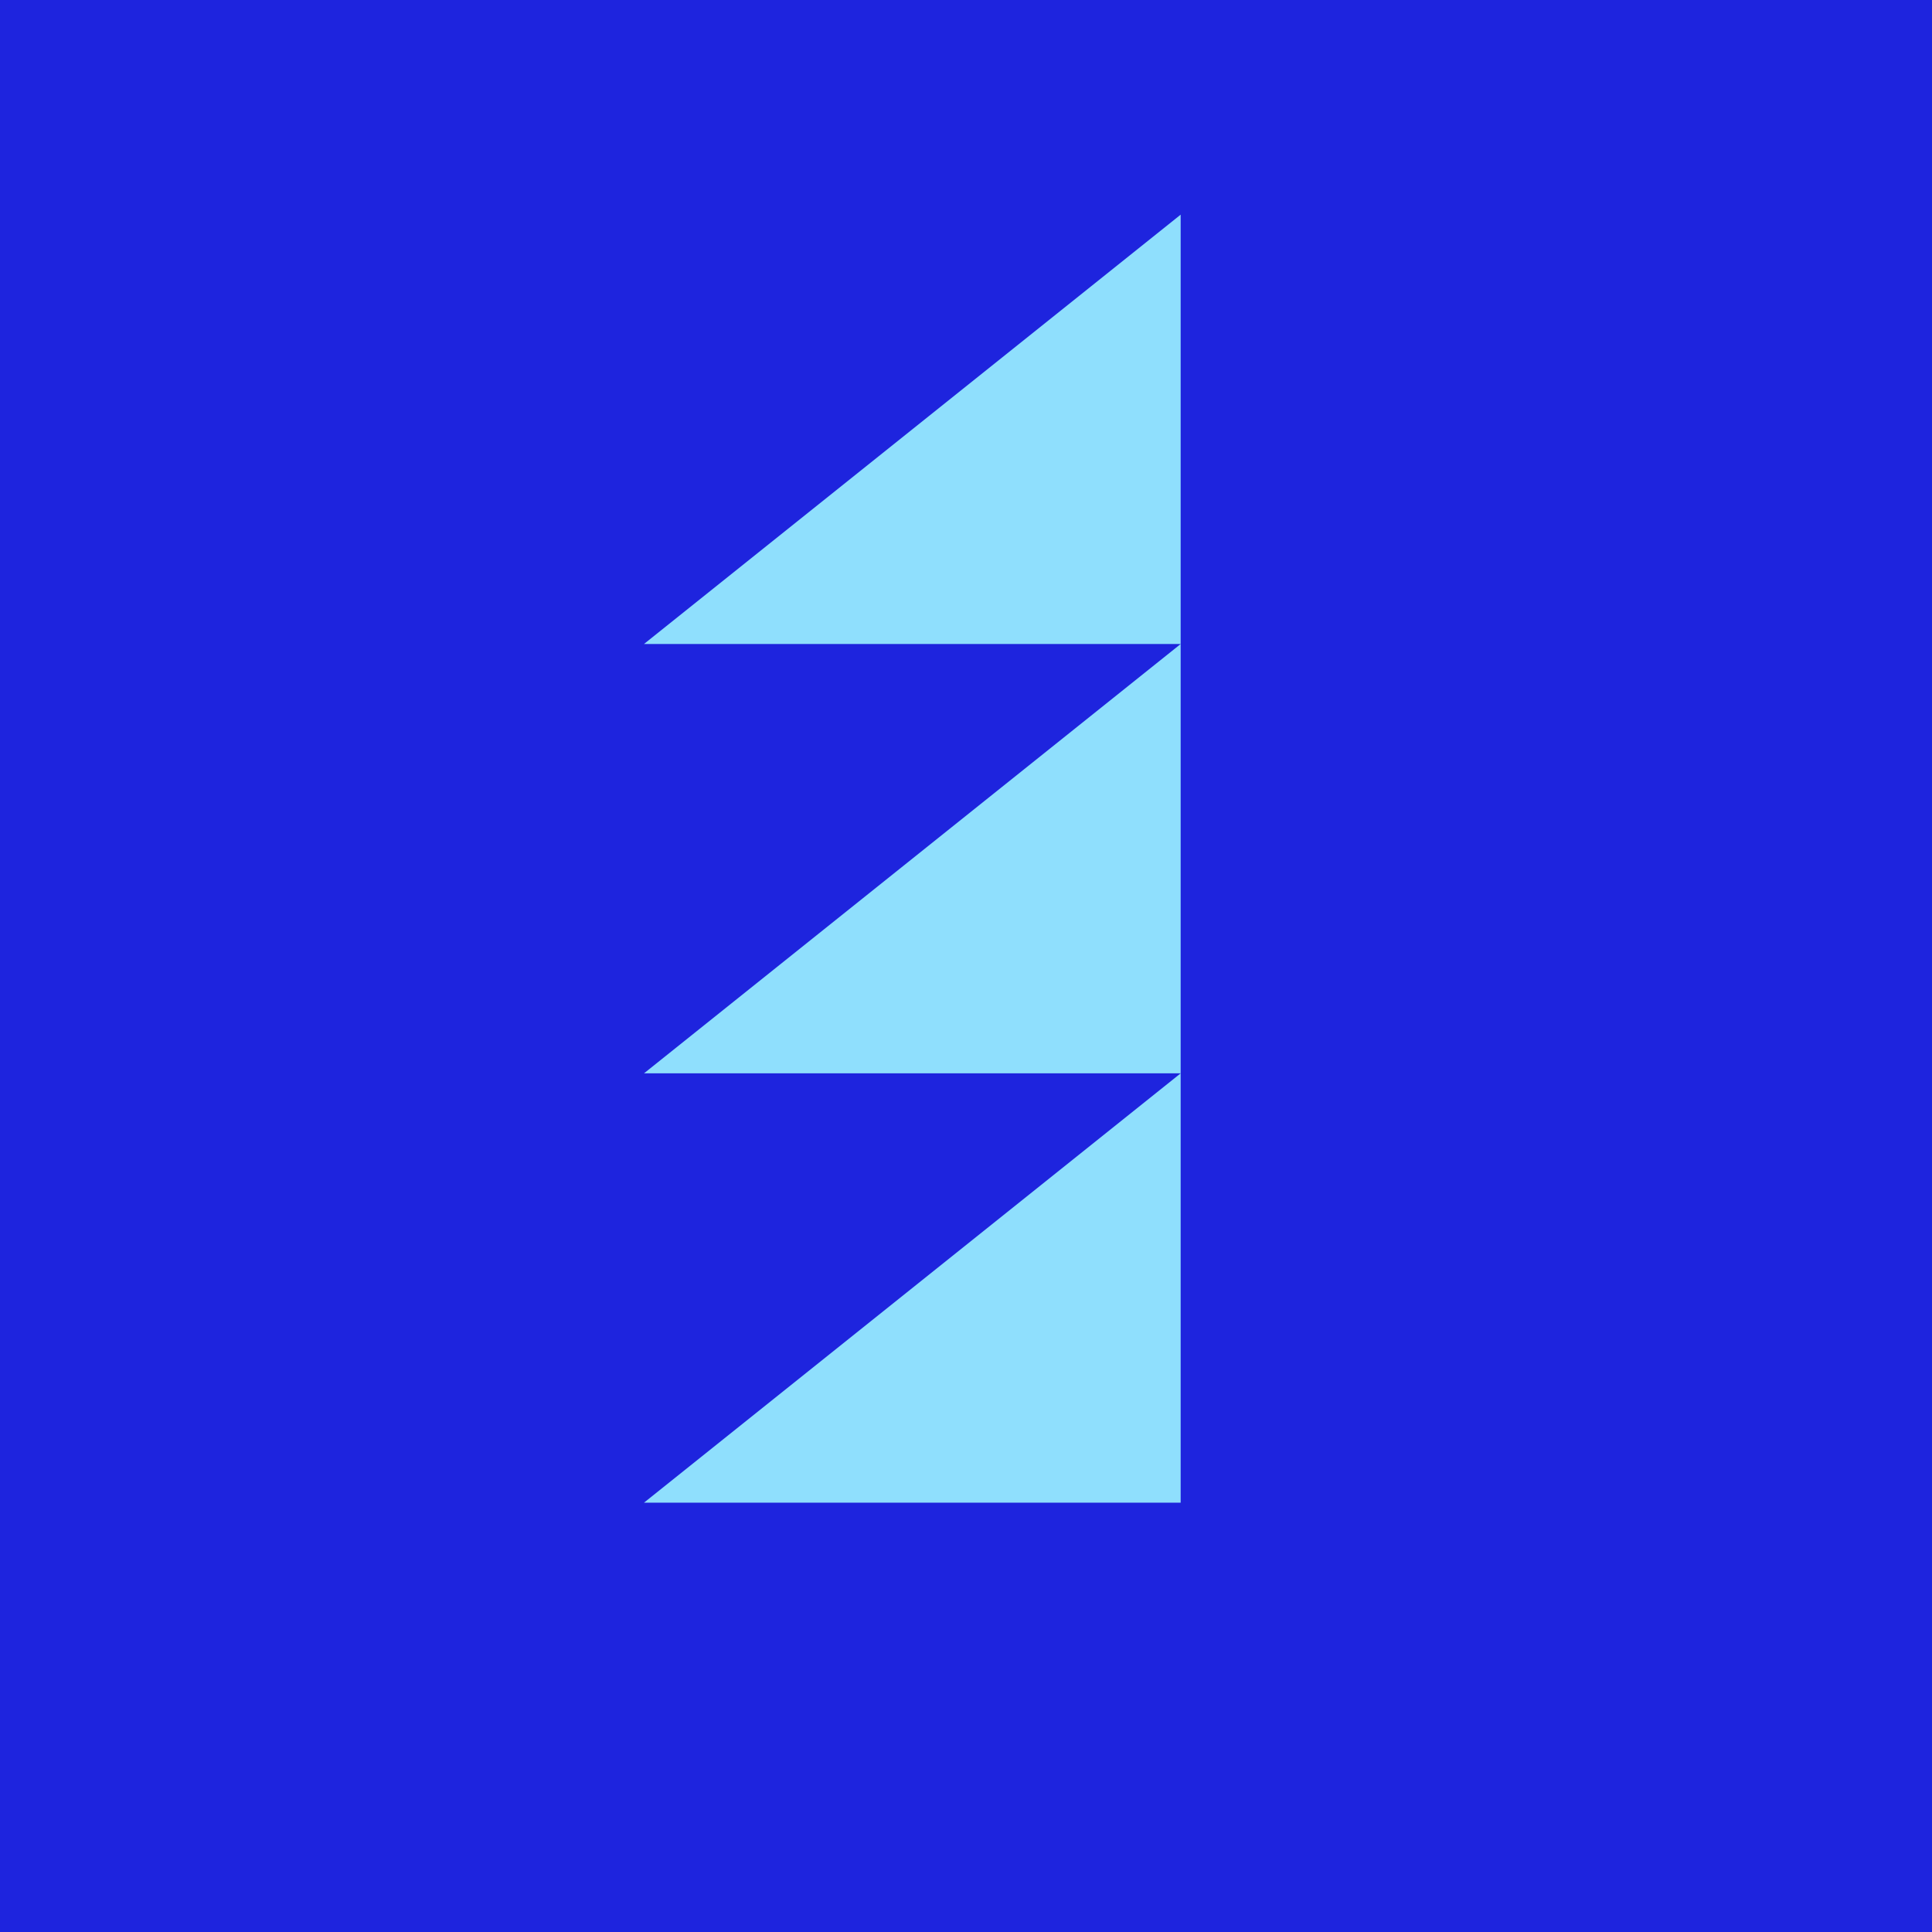
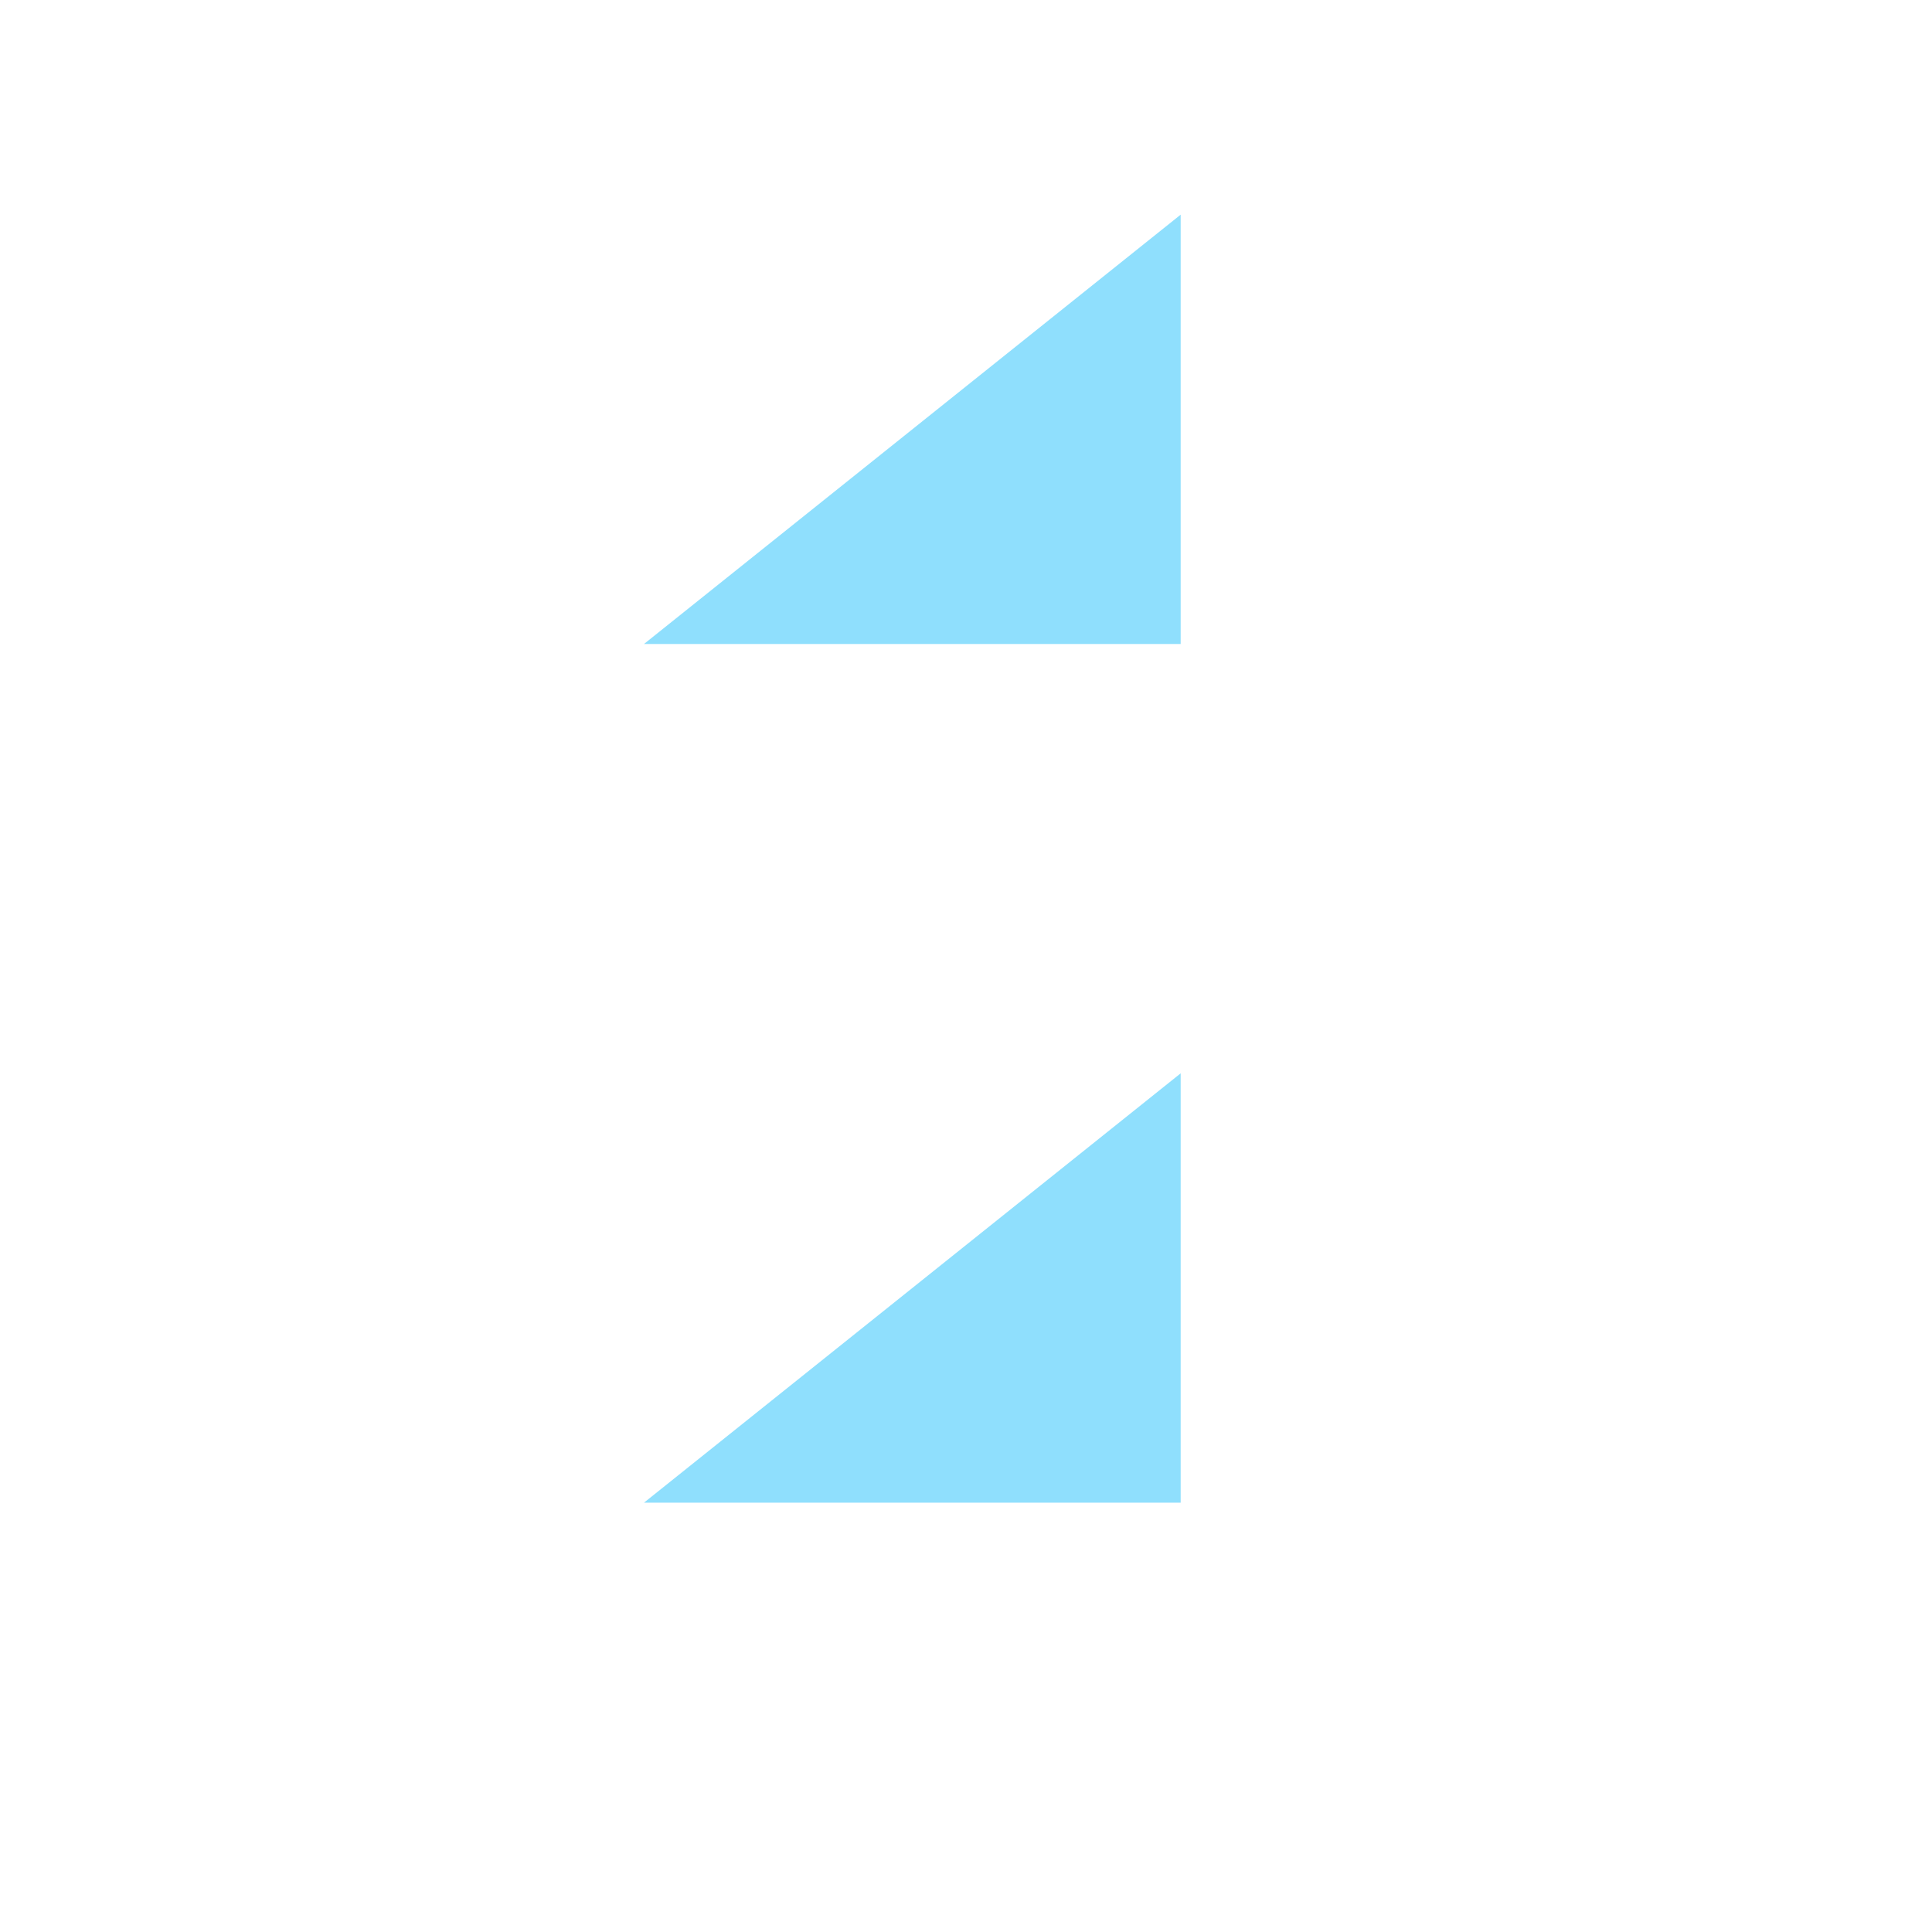
<svg xmlns="http://www.w3.org/2000/svg" width="18" height="18" viewBox="0 0 18 18">
-   <path fill="#1E24DE" d="M0 0h18v18H0z" />
-   <path d="M11 2v4H6l5-4ZM11 6v4H6l5-4ZM11 10v4H6l5-4Z" fill="#8FDFFD" />
+   <path d="M11 2v4H6l5-4Zv4H6l5-4ZM11 10v4H6l5-4Z" fill="#8FDFFD" />
</svg>